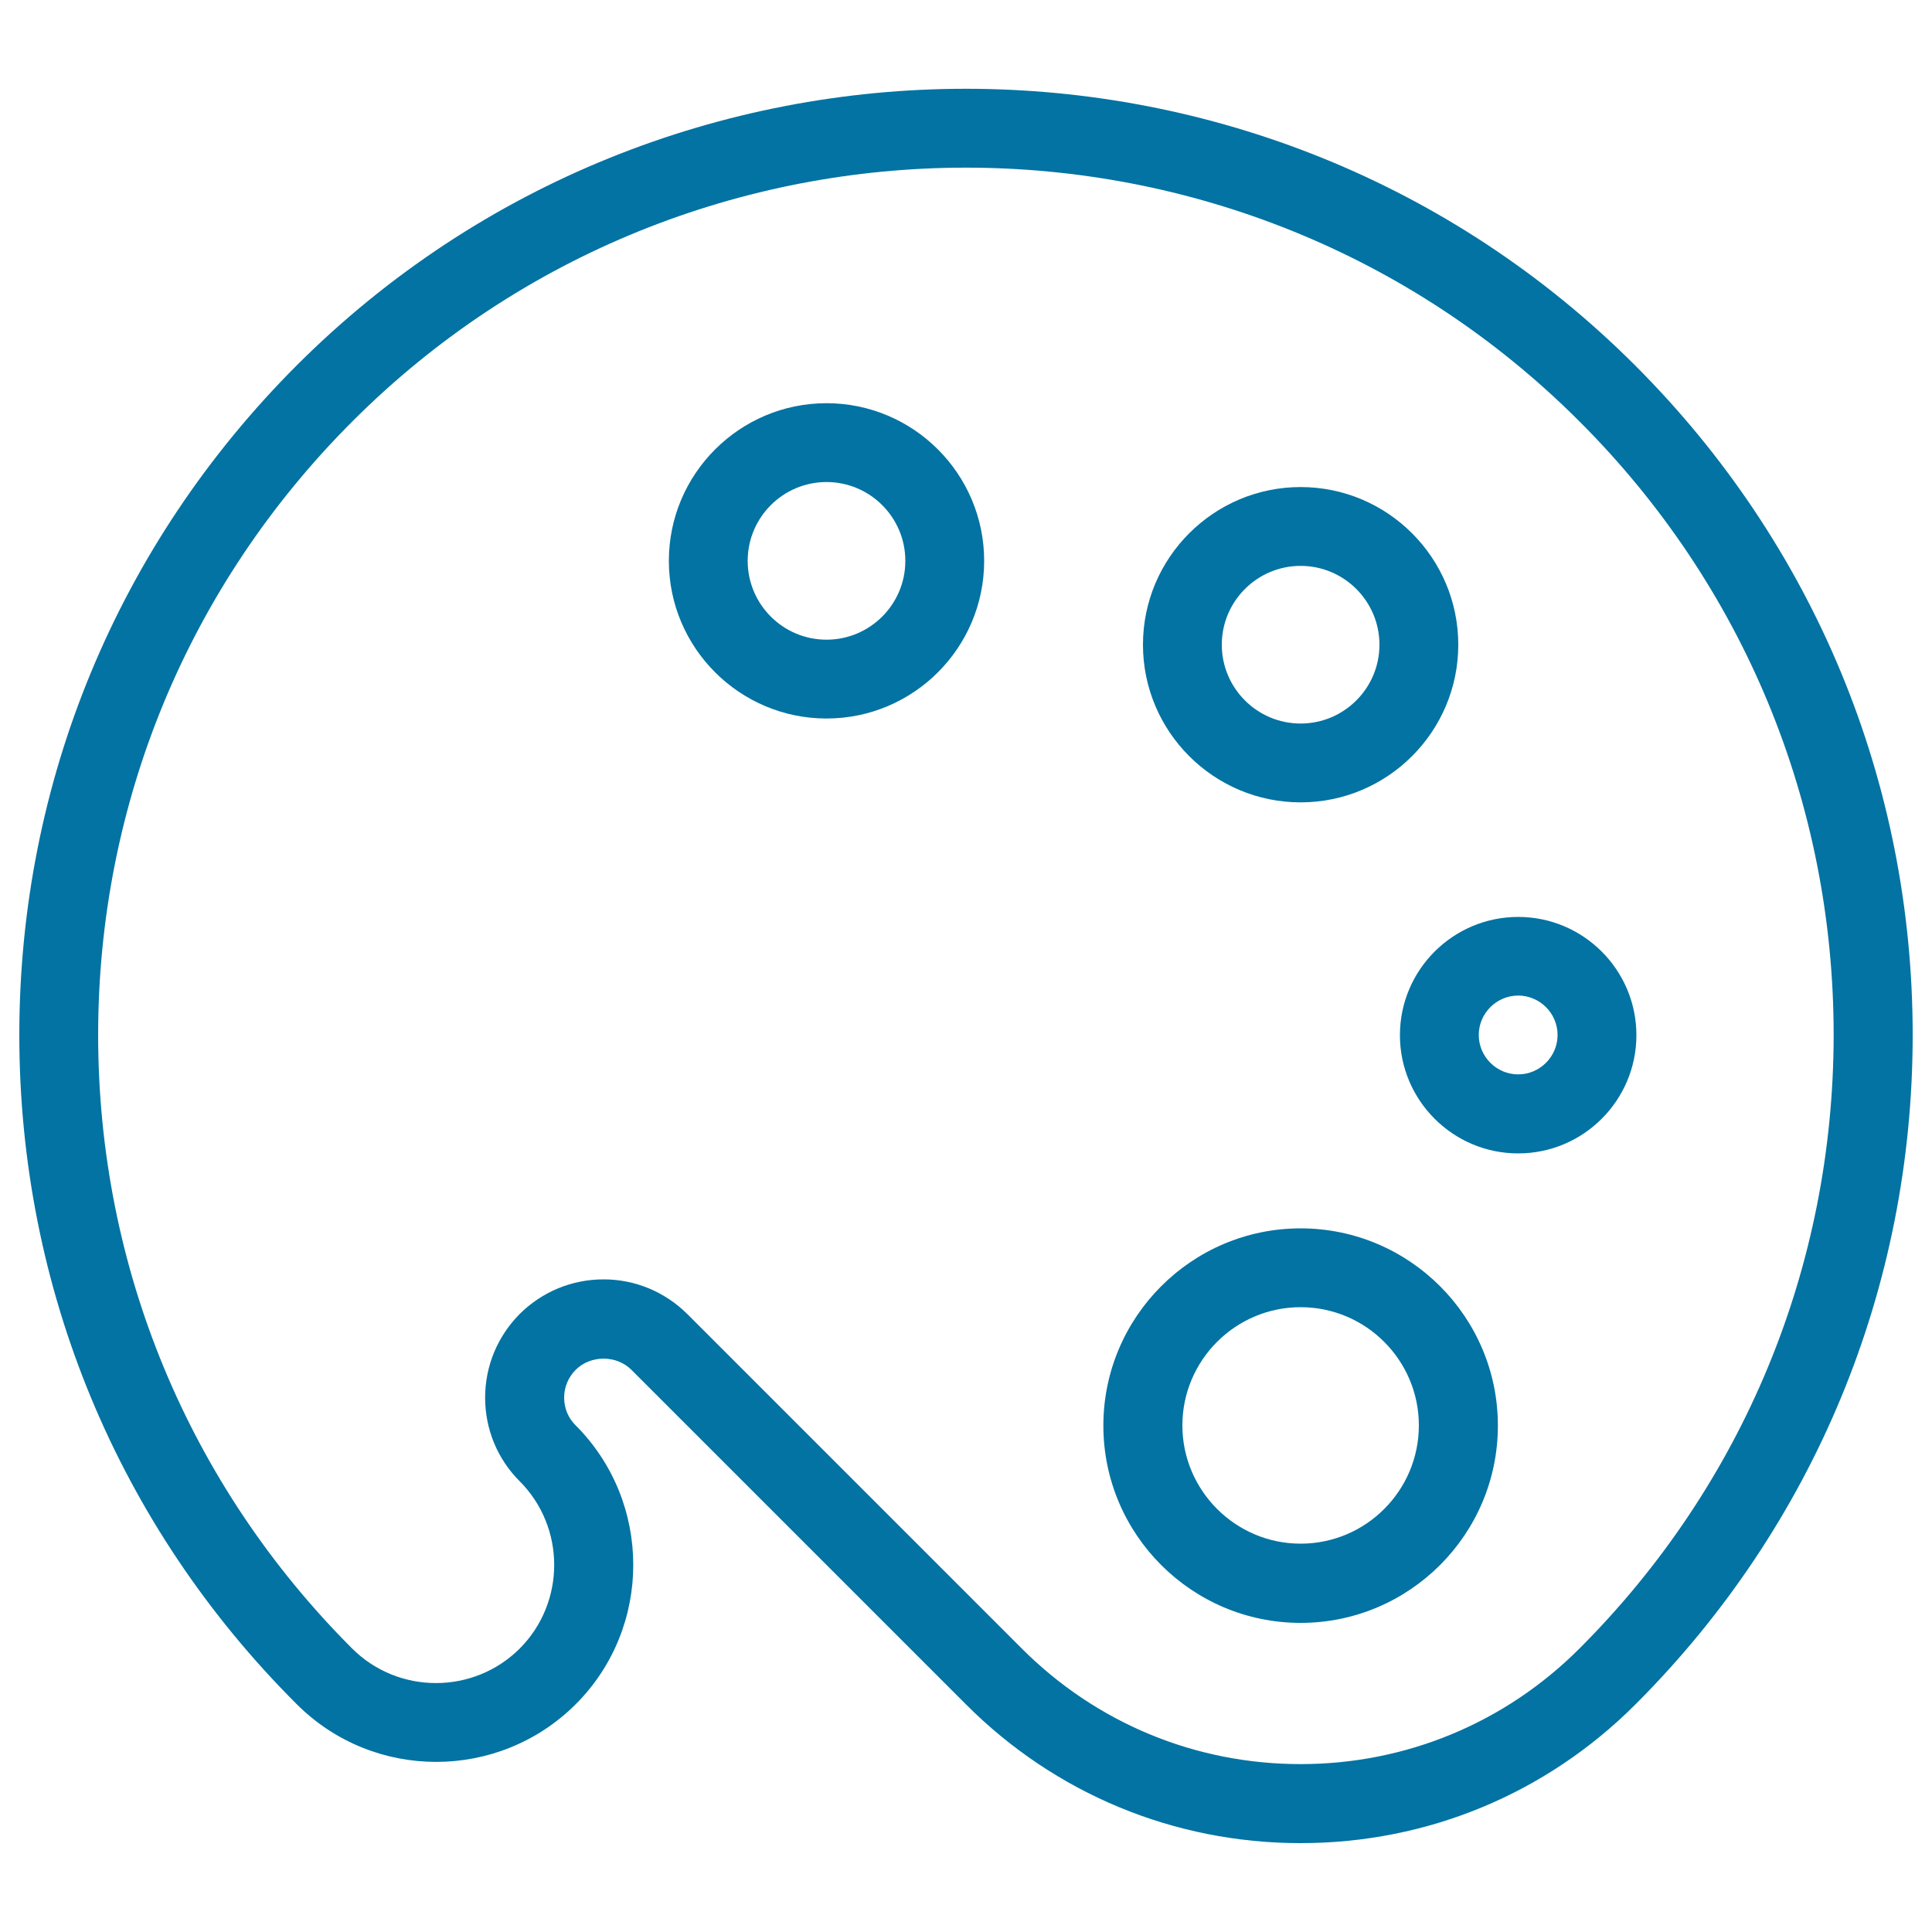
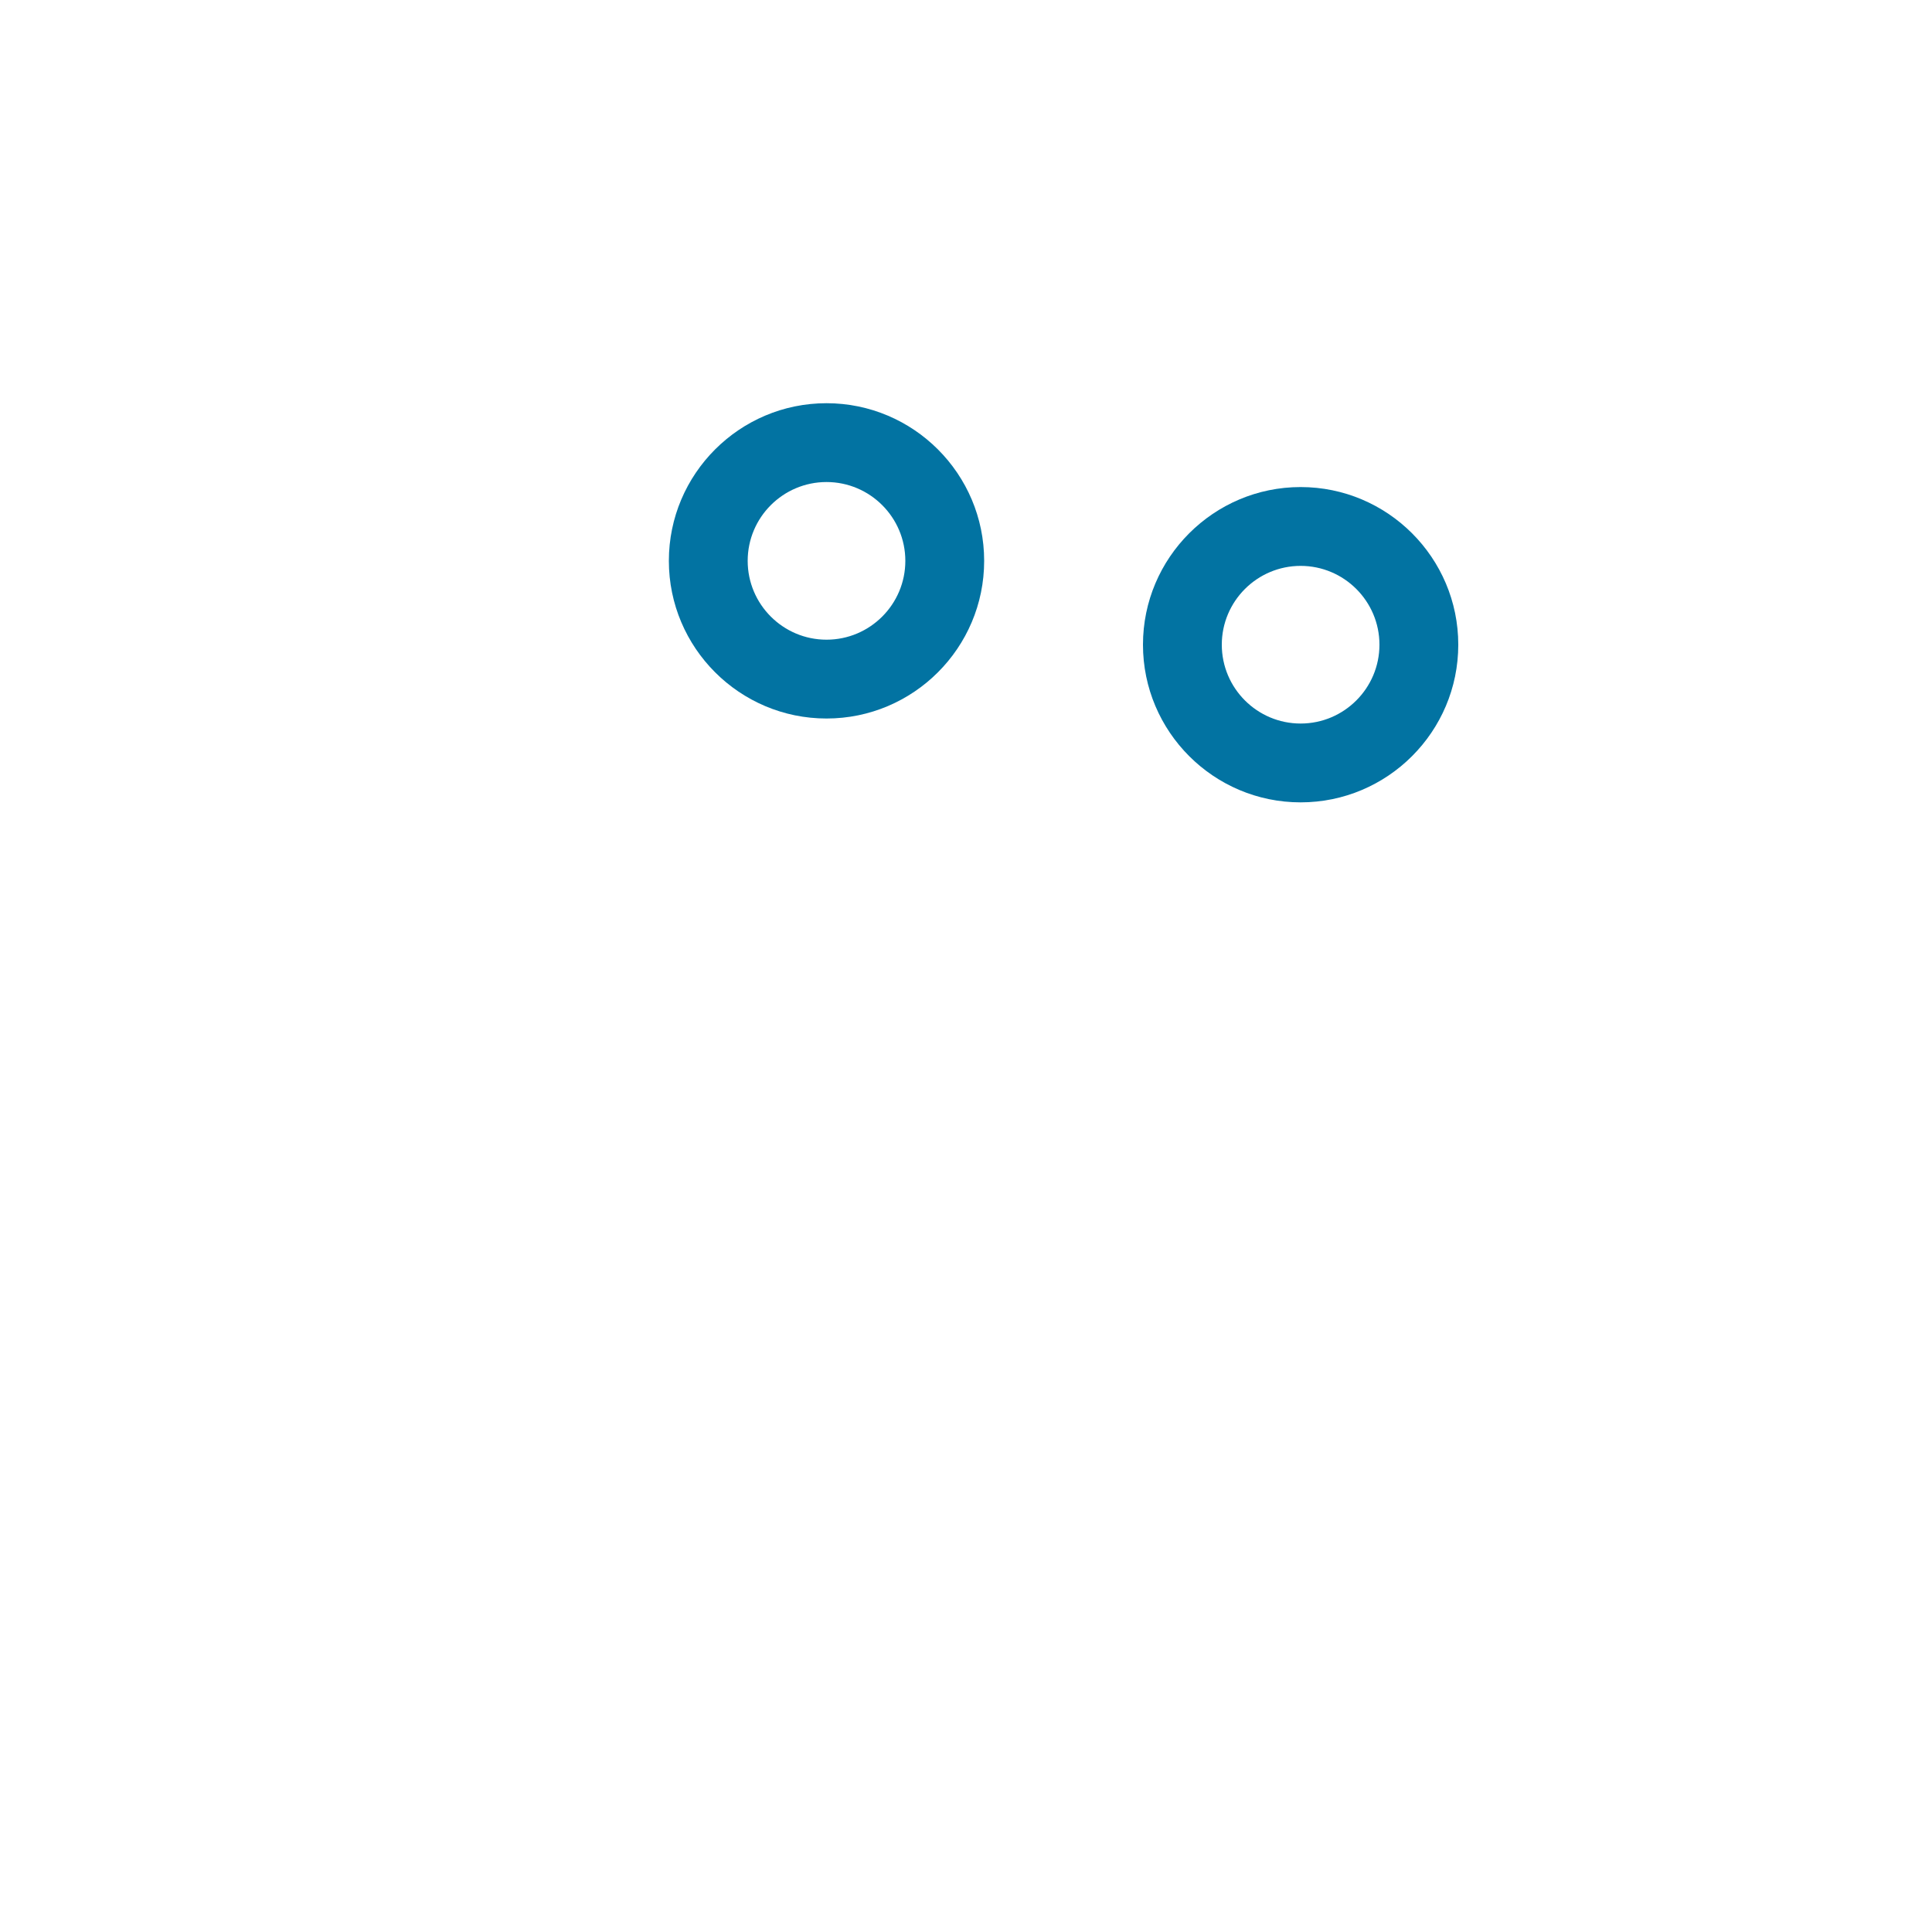
<svg xmlns="http://www.w3.org/2000/svg" viewBox="0 0 1000 1000" style="fill:#0273a2">
  <title>Paint Palette SVG icon</title>
  <g>
    <g>
-       <path d="M673.2,954c-65.4,0-127-25.5-173.2-71.8L326.8,709c-7.7-7.7-21.1-7.7-28.8,0c-3.9,3.9-6,9-6,14.4c0,5.5,2.1,10.6,6,14.4c39.7,39.8,39.7,104.6,0,144.3c-39.9,39.8-104.6,39.8-144.4,0l0,0l0,0C61,789.7,10,666.7,10,535.7c0-130.9,51-253.9,143.5-346.5c191-191,501.9-191,692.9,0C939,281.8,990,404.8,990,535.7c0,130.9-51,254-143.5,346.5C800.2,928.5,738.7,954,673.2,954z M312.4,662.2c16.3,0,31.7,6.4,43.3,17.9l173.2,173.2c38.6,38.6,89.8,59.8,144.3,59.8c54.5,0,105.8-21.3,144.3-59.8c84.9-84.9,131.5-197.7,131.6-317.6c0-120-46.7-232.8-131.6-317.6C642.5,43,357.5,43,182.4,218.1C97.5,303,50.8,415.8,50.8,535.7c0,120,46.7,232.8,131.5,317.6l0,0c23.9,23.8,62.8,23.8,86.7,0c23.8-23.9,23.8-62.7,0-86.6c-11.6-11.6-17.9-27-17.9-43.3c0-16.3,6.4-31.7,17.9-43.3C280.6,668.6,296,662.2,312.4,662.2z" />
      <path d="M673.2,415.3c-45,0-81.6-36.6-81.6-81.6s36.6-81.6,81.6-81.6c45,0,81.6,36.6,81.6,81.6S718.2,415.3,673.2,415.3z M673.2,292.9c-22.5,0-40.8,18.3-40.8,40.8c0,22.5,18.3,40.8,40.8,40.8c22.5,0,40.8-18.3,40.8-40.8C714,311.2,695.7,292.9,673.2,292.9z" />
-       <path d="M785.8,597c-33.8,0-61.2-27.5-61.2-61.2c0-33.8,27.5-61.2,61.2-61.2c33.8,0,61.2,27.5,61.2,61.2C847,569.5,819.6,597,785.8,597z M785.8,515.3c-11.2,0-20.4,9.2-20.4,20.4s9.2,20.4,20.4,20.4s20.4-9.2,20.4-20.4C806.2,524.5,797,515.3,785.8,515.3z" />
-       <path d="M673.2,840c-56.3,0-102.1-45.8-102.1-102.1s45.8-102.1,102.1-102.1c56.3,0,102.1,45.8,102.1,102.1S729.5,840,673.2,840z M673.2,676.6c-33.8,0-61.2,27.5-61.2,61.2s27.5,61.2,61.2,61.2c33.8,0,61.2-27.5,61.2-61.2S707,676.6,673.2,676.6z" />
      <path d="M427.8,371.9c-45,0-81.6-36.6-81.6-81.6c0-45,36.6-81.6,81.6-81.6c45,0,81.6,36.6,81.6,81.6C509.4,335.3,472.8,371.9,427.8,371.9z M427.8,249.5c-22.5,0-40.8,18.3-40.8,40.8c0,22.5,18.3,40.8,40.8,40.8c22.5,0,40.8-18.3,40.8-40.8S450.3,249.5,427.8,249.5z" />
    </g>
  </g>
</svg>